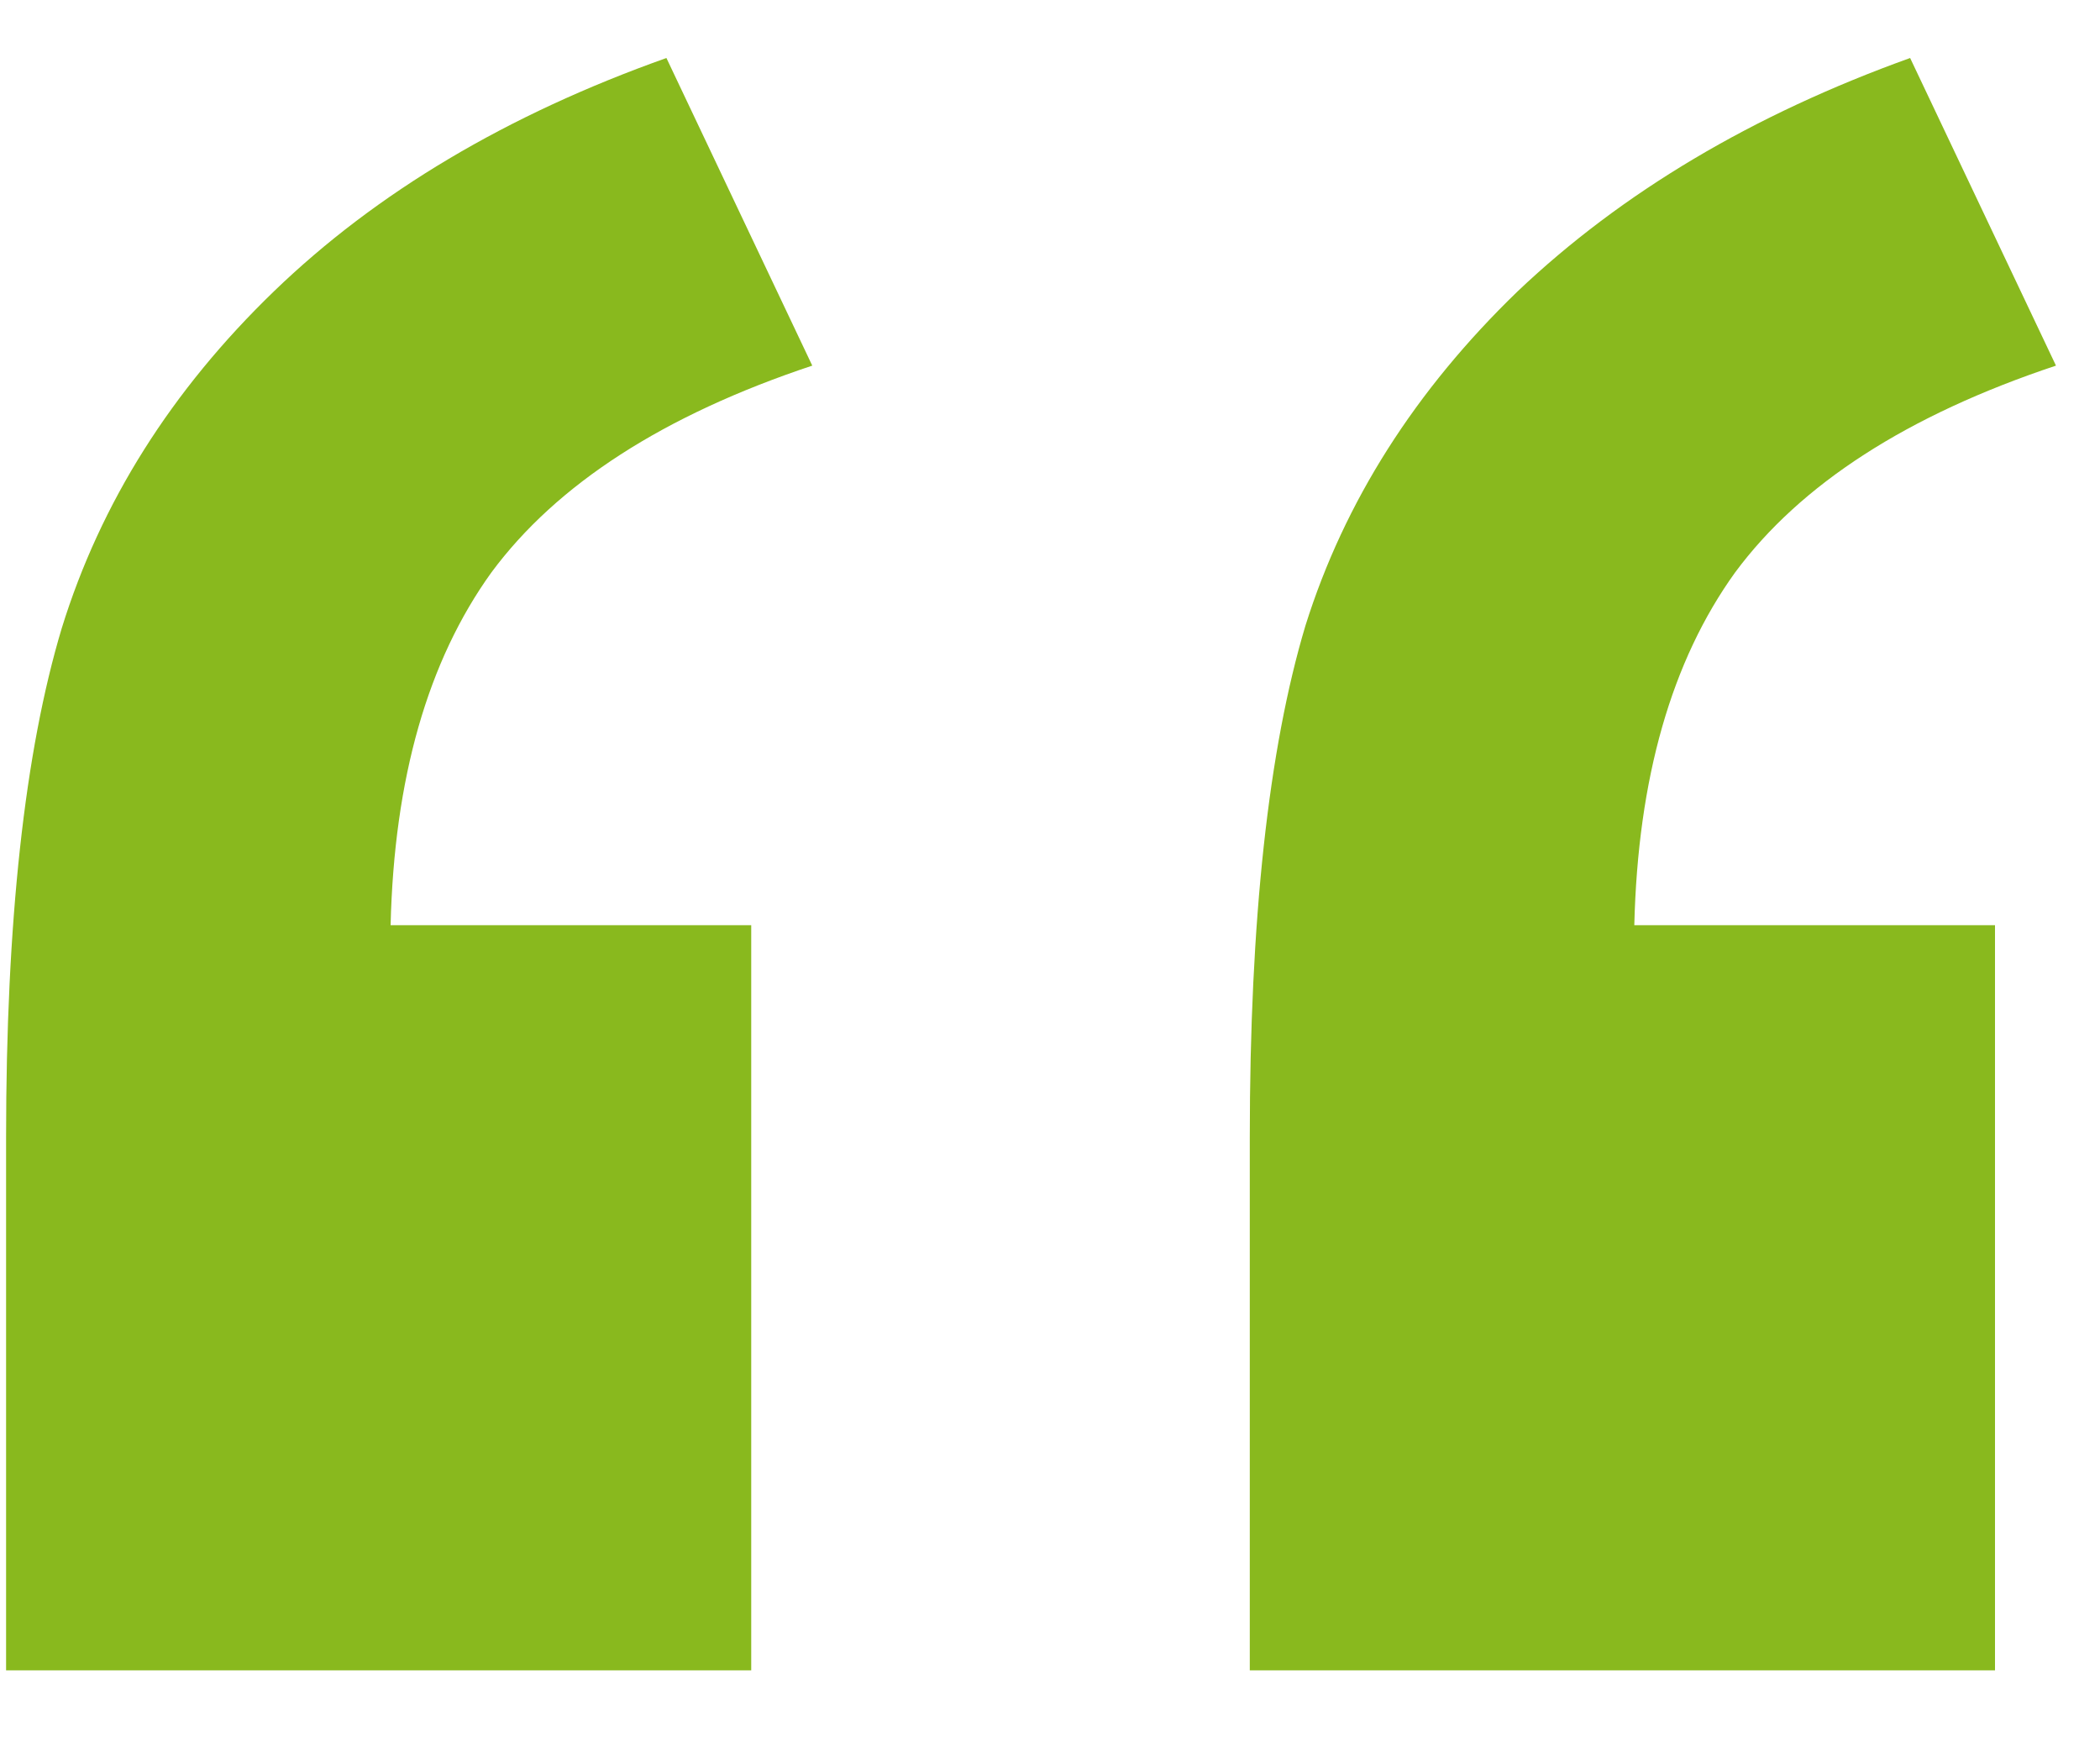
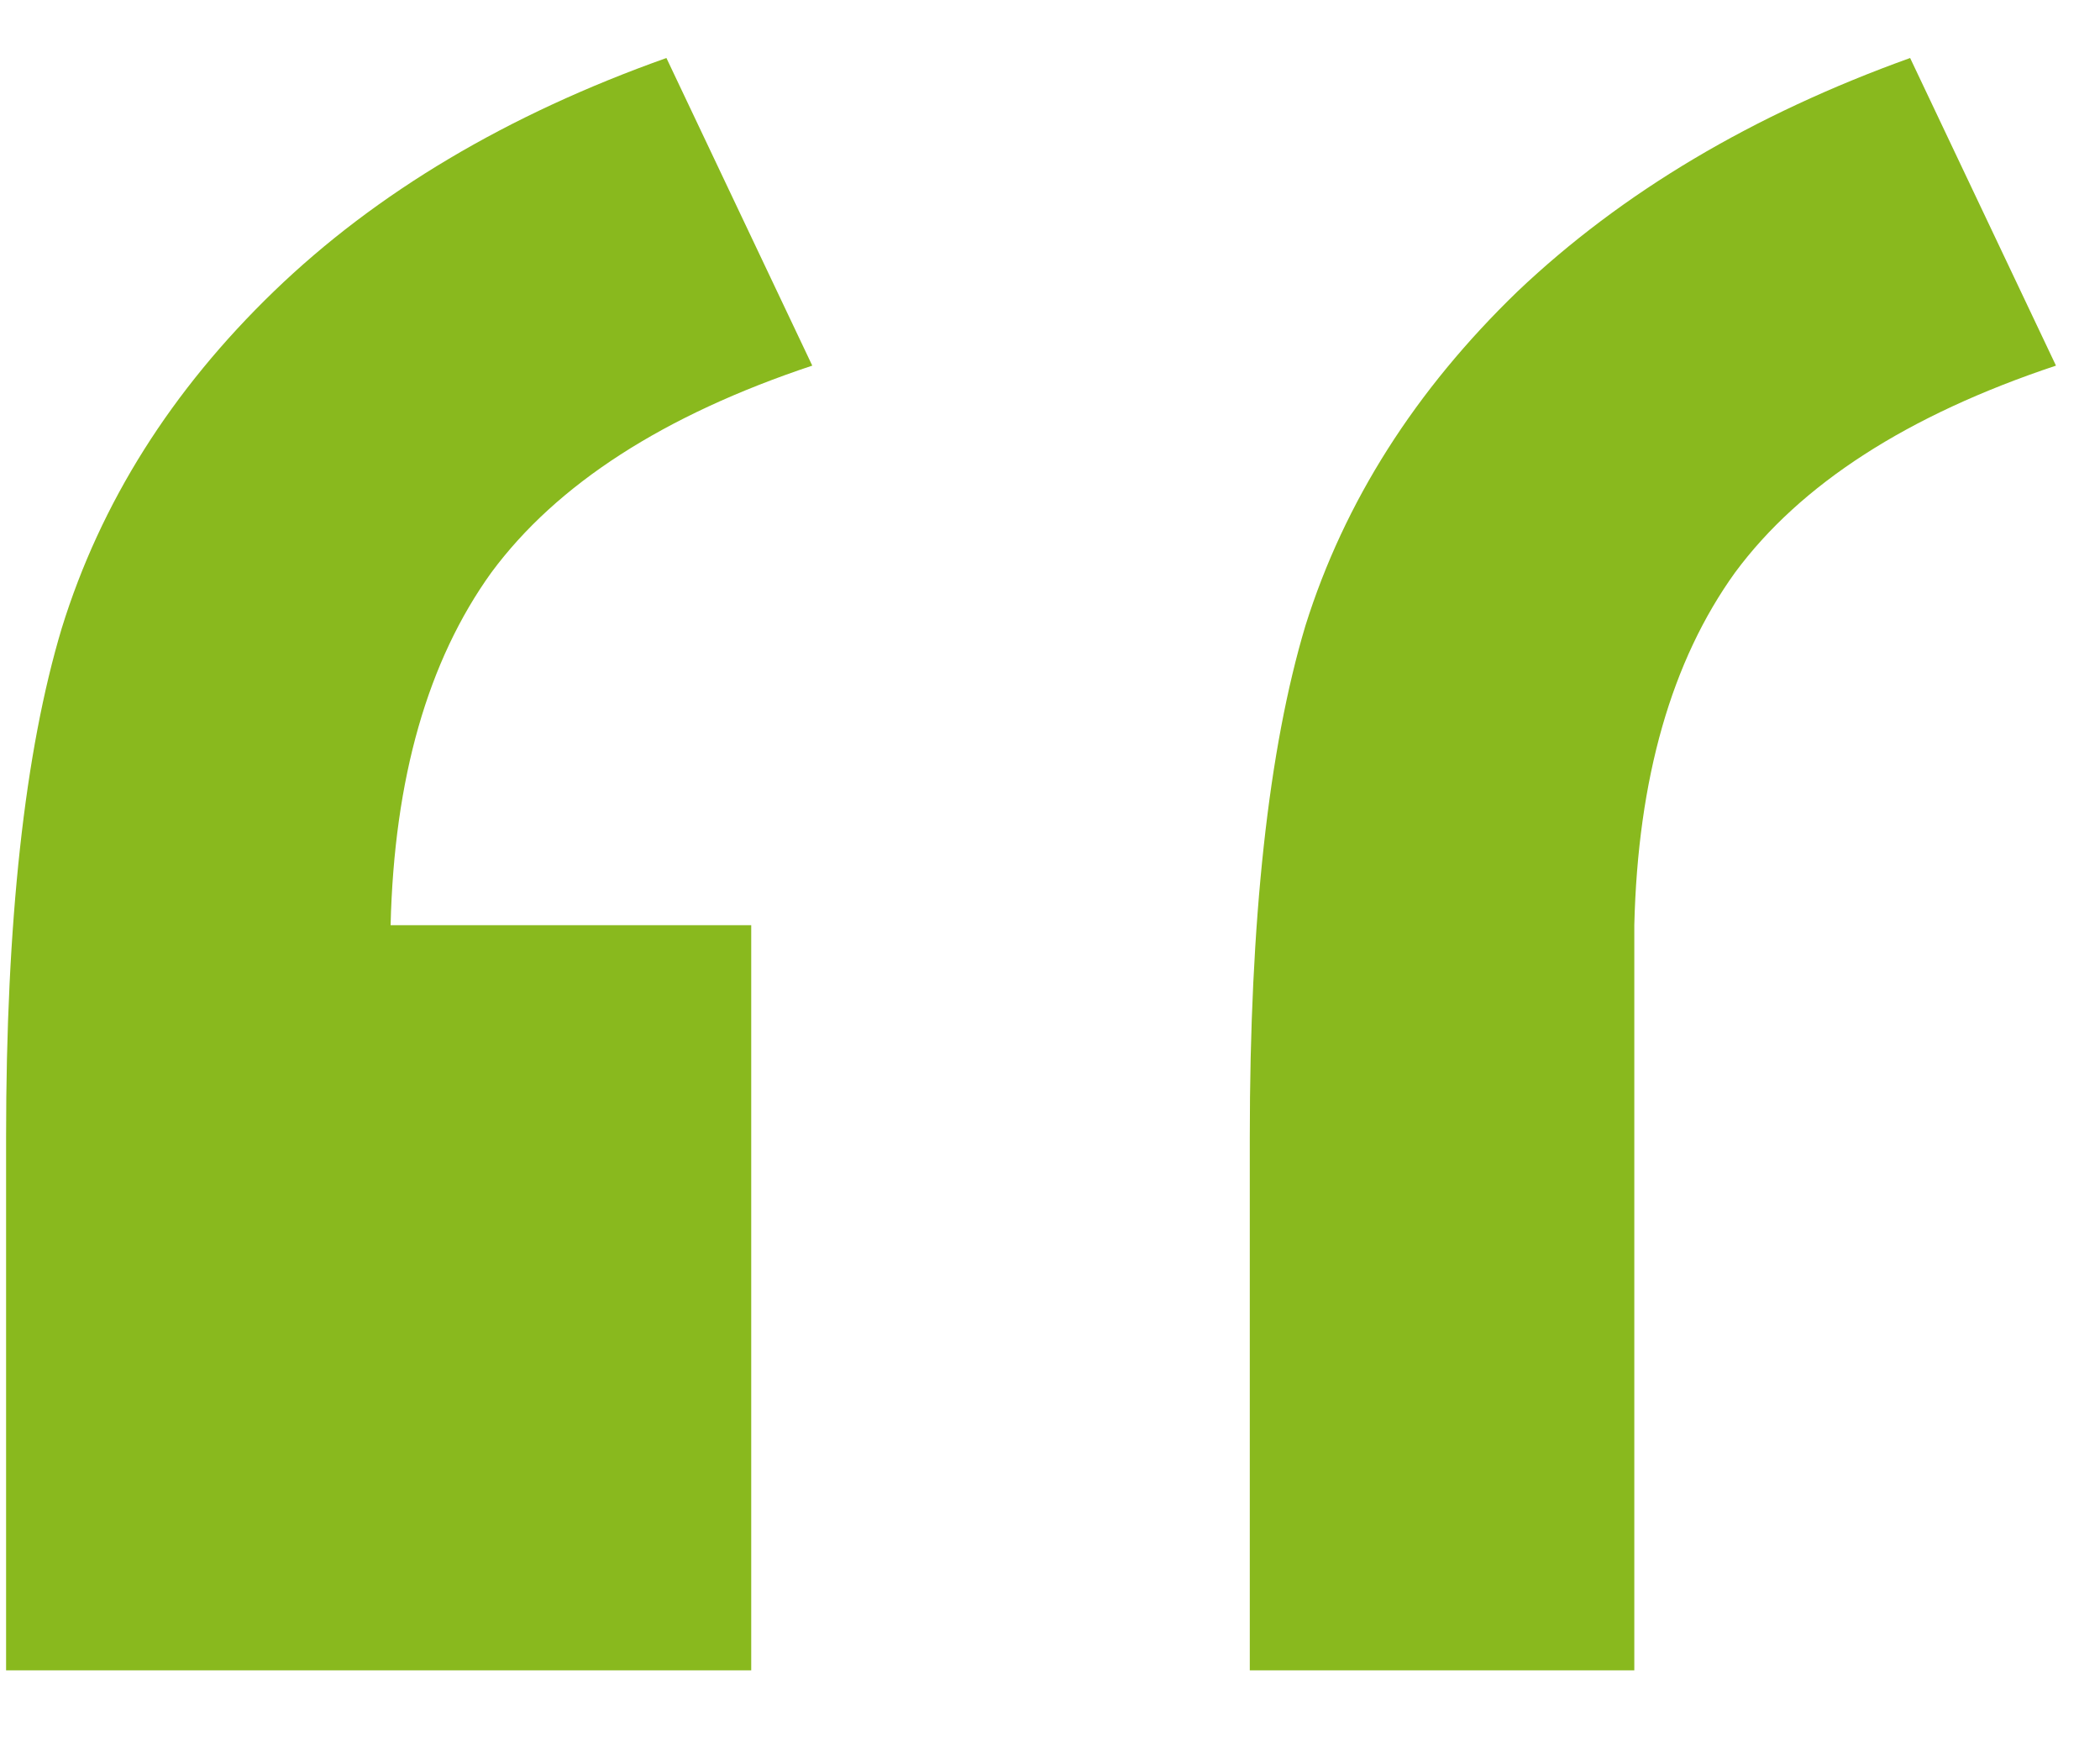
<svg xmlns="http://www.w3.org/2000/svg" width="29" height="24" viewBox="0 0 29 24" fill="none">
-   <path d="M10.374 23.066H0.084V15.706C0.084 12.727 0.34 10.383 0.853 8.674C1.39 6.941 2.367 5.391 3.783 4.023C5.199 2.656 7.005 1.582 9.203 0.801L11.217 5.049C9.166 5.732 7.689 6.685 6.786 7.905C5.907 9.126 5.443 10.749 5.394 12.776H10.374V23.066ZM27.55 23.066H17.259V15.706C17.259 12.703 17.516 10.347 18.028 8.638C18.565 6.929 19.542 5.391 20.958 4.023C22.398 2.656 24.205 1.582 26.378 0.801L28.392 5.049C26.341 5.732 24.864 6.685 23.961 7.905C23.082 9.126 22.618 10.749 22.569 12.776H27.55V23.066Z" fill="#89B91E" />
+   <path d="M10.374 23.066H0.084V15.706C0.084 12.727 0.34 10.383 0.853 8.674C1.39 6.941 2.367 5.391 3.783 4.023C5.199 2.656 7.005 1.582 9.203 0.801L11.217 5.049C9.166 5.732 7.689 6.685 6.786 7.905C5.907 9.126 5.443 10.749 5.394 12.776H10.374V23.066ZM27.55 23.066H17.259V15.706C17.259 12.703 17.516 10.347 18.028 8.638C18.565 6.929 19.542 5.391 20.958 4.023C22.398 2.656 24.205 1.582 26.378 0.801L28.392 5.049C26.341 5.732 24.864 6.685 23.961 7.905C23.082 9.126 22.618 10.749 22.569 12.776V23.066Z" fill="#89B91E" />
</svg>